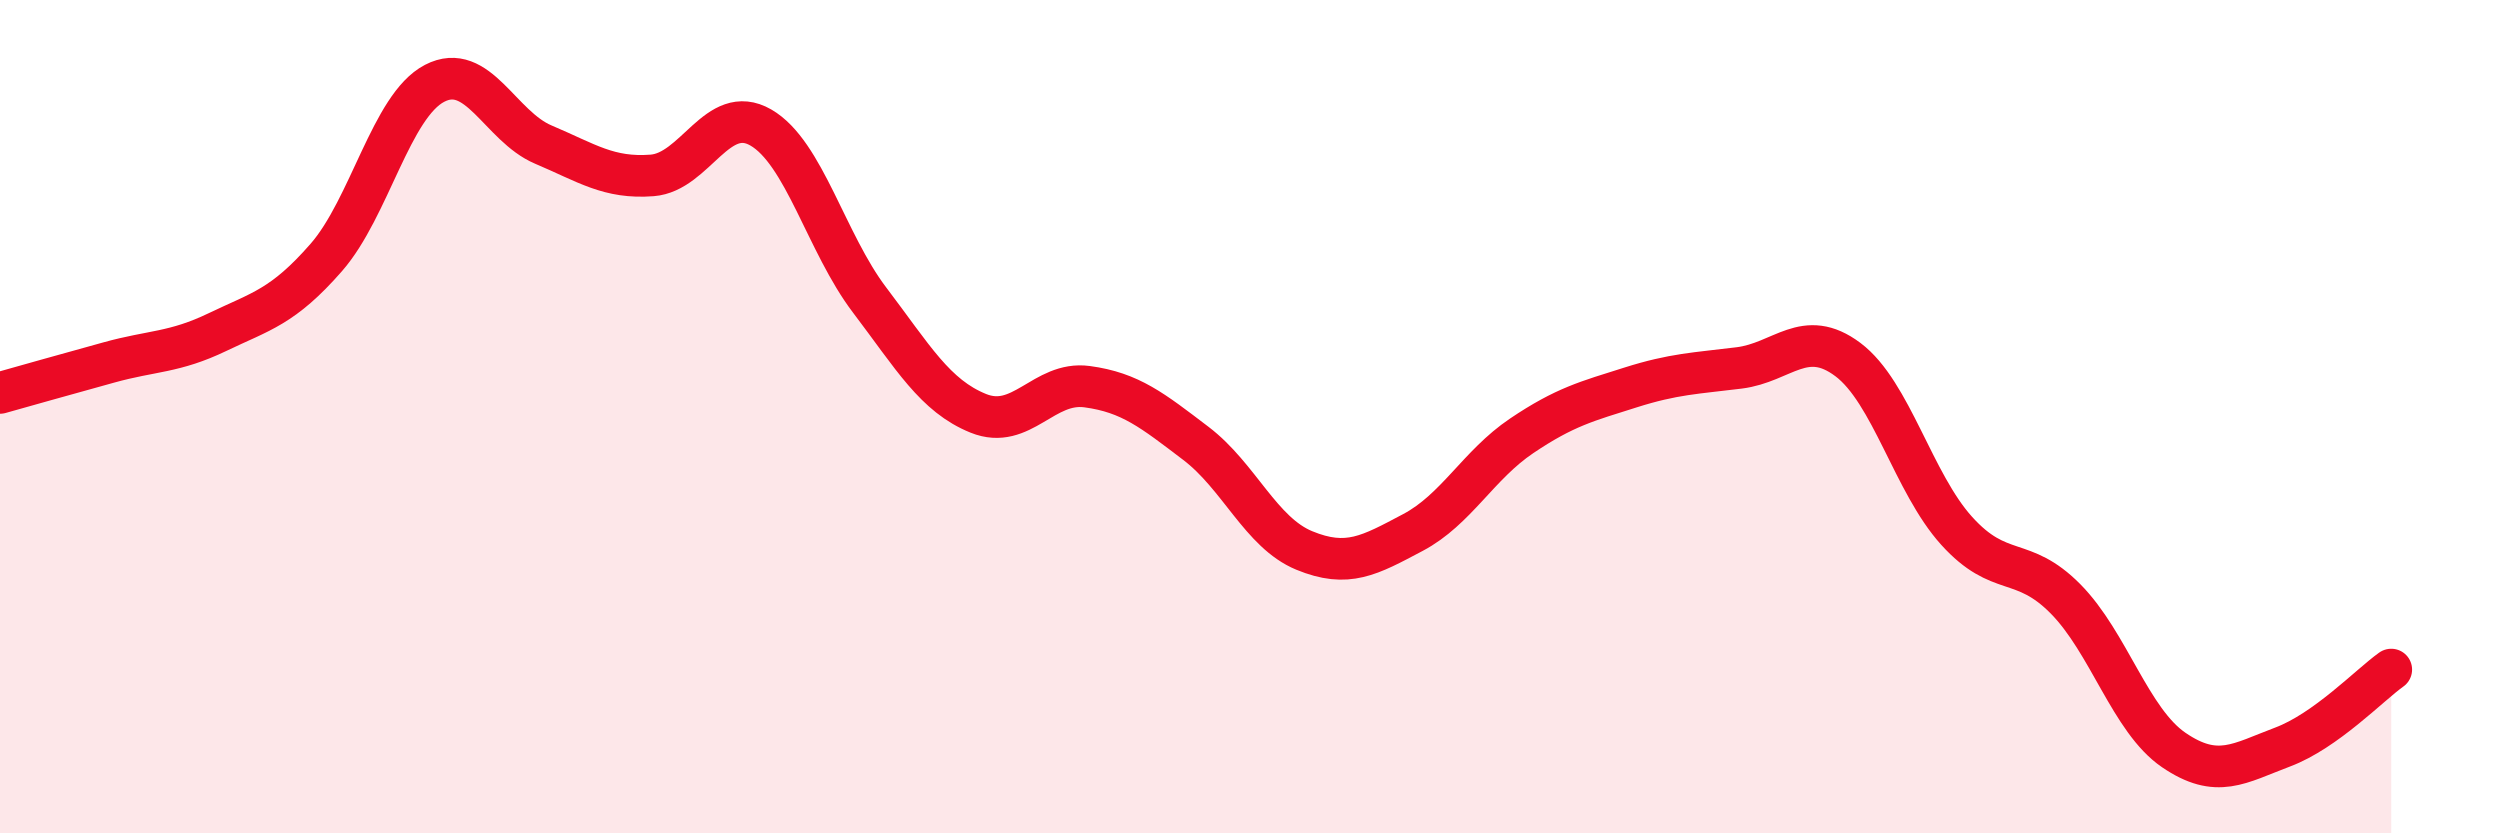
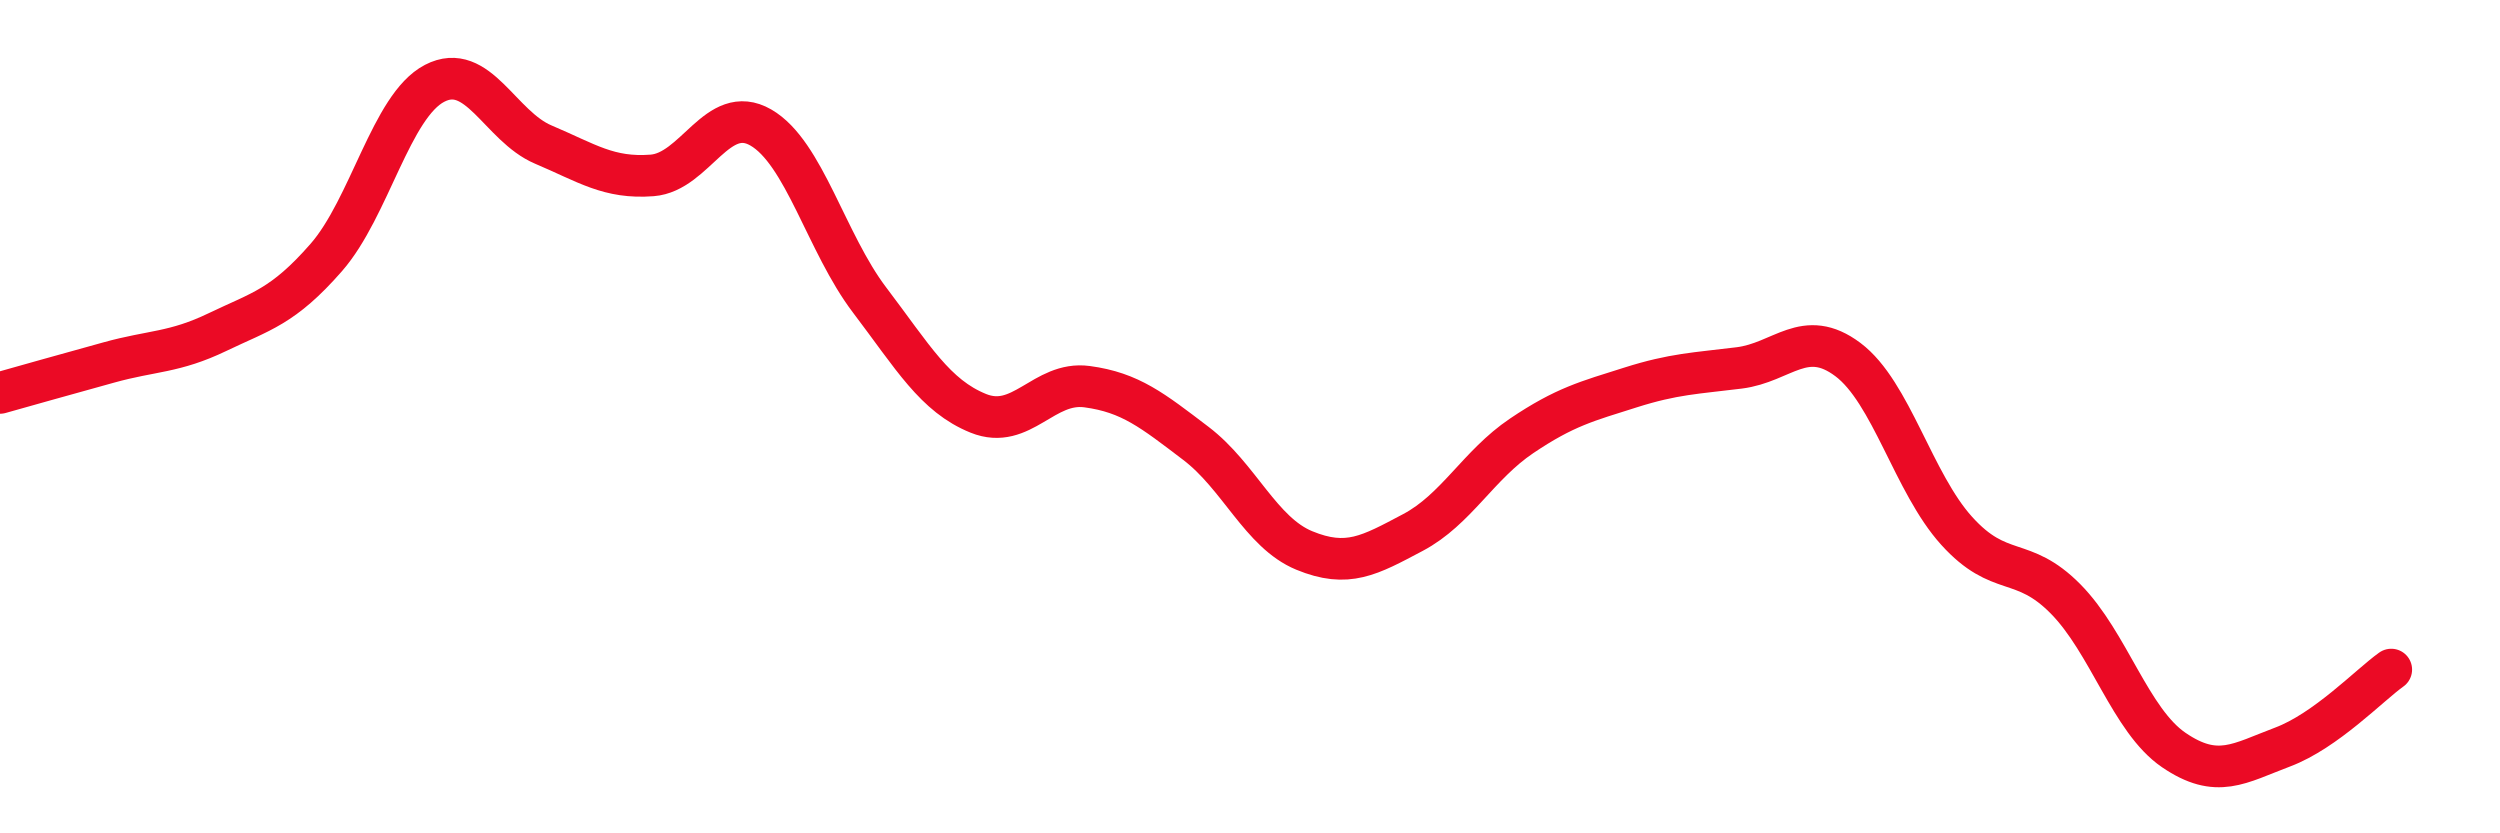
<svg xmlns="http://www.w3.org/2000/svg" width="60" height="20" viewBox="0 0 60 20">
-   <path d="M 0,9.43 C 0.52,9.28 1.57,8.99 2.61,8.7 C 3.65,8.41 4.18,8.47 5.22,7.97 C 6.26,7.47 6.79,7.37 7.83,6.18 C 8.87,4.99 9.39,2.54 10.43,2 C 11.47,1.46 12,3.03 13.04,3.47 C 14.08,3.91 14.61,4.29 15.65,4.21 C 16.69,4.13 17.22,2.46 18.26,3.06 C 19.3,3.66 19.83,5.83 20.87,7.2 C 21.91,8.57 22.44,9.5 23.48,9.92 C 24.52,10.34 25.05,9.14 26.09,9.28 C 27.13,9.42 27.66,9.85 28.7,10.64 C 29.74,11.43 30.26,12.78 31.3,13.21 C 32.34,13.64 32.87,13.33 33.91,12.78 C 34.95,12.23 35.48,11.16 36.52,10.46 C 37.56,9.76 38.09,9.63 39.13,9.3 C 40.17,8.97 40.7,8.96 41.74,8.83 C 42.78,8.7 43.31,7.85 44.35,8.63 C 45.39,9.41 45.92,11.59 46.96,12.74 C 48,13.89 48.53,13.32 49.57,14.37 C 50.61,15.42 51.13,17.29 52.17,18 C 53.21,18.71 53.74,18.32 54.78,17.93 C 55.82,17.54 56.87,16.44 57.39,16.07L57.39 20L0 20Z" fill="#EB0A25" opacity="0.1" stroke-linecap="round" stroke-linejoin="round" />
  <path d="M 0,9.43 C 0.52,9.28 1.57,8.99 2.61,8.7 C 3.65,8.41 4.18,8.47 5.22,7.97 C 6.26,7.47 6.79,7.37 7.83,6.18 C 8.87,4.99 9.39,2.54 10.43,2 C 11.47,1.46 12,3.03 13.04,3.47 C 14.08,3.91 14.61,4.29 15.65,4.21 C 16.69,4.13 17.22,2.46 18.26,3.06 C 19.3,3.66 19.83,5.83 20.87,7.2 C 21.91,8.57 22.44,9.5 23.48,9.92 C 24.52,10.34 25.05,9.14 26.09,9.28 C 27.13,9.42 27.66,9.85 28.7,10.64 C 29.74,11.43 30.26,12.78 31.3,13.21 C 32.34,13.64 32.87,13.33 33.91,12.78 C 34.95,12.23 35.48,11.16 36.52,10.46 C 37.56,9.76 38.09,9.63 39.13,9.3 C 40.17,8.97 40.7,8.96 41.74,8.83 C 42.78,8.7 43.31,7.85 44.35,8.63 C 45.39,9.41 45.92,11.59 46.96,12.74 C 48,13.89 48.53,13.32 49.57,14.37 C 50.61,15.42 51.13,17.29 52.17,18 C 53.21,18.71 53.74,18.32 54.78,17.93 C 55.82,17.54 56.87,16.44 57.39,16.07" stroke="#EB0A25" stroke-width="1" fill="none" stroke-linecap="round" stroke-linejoin="round" />
</svg>